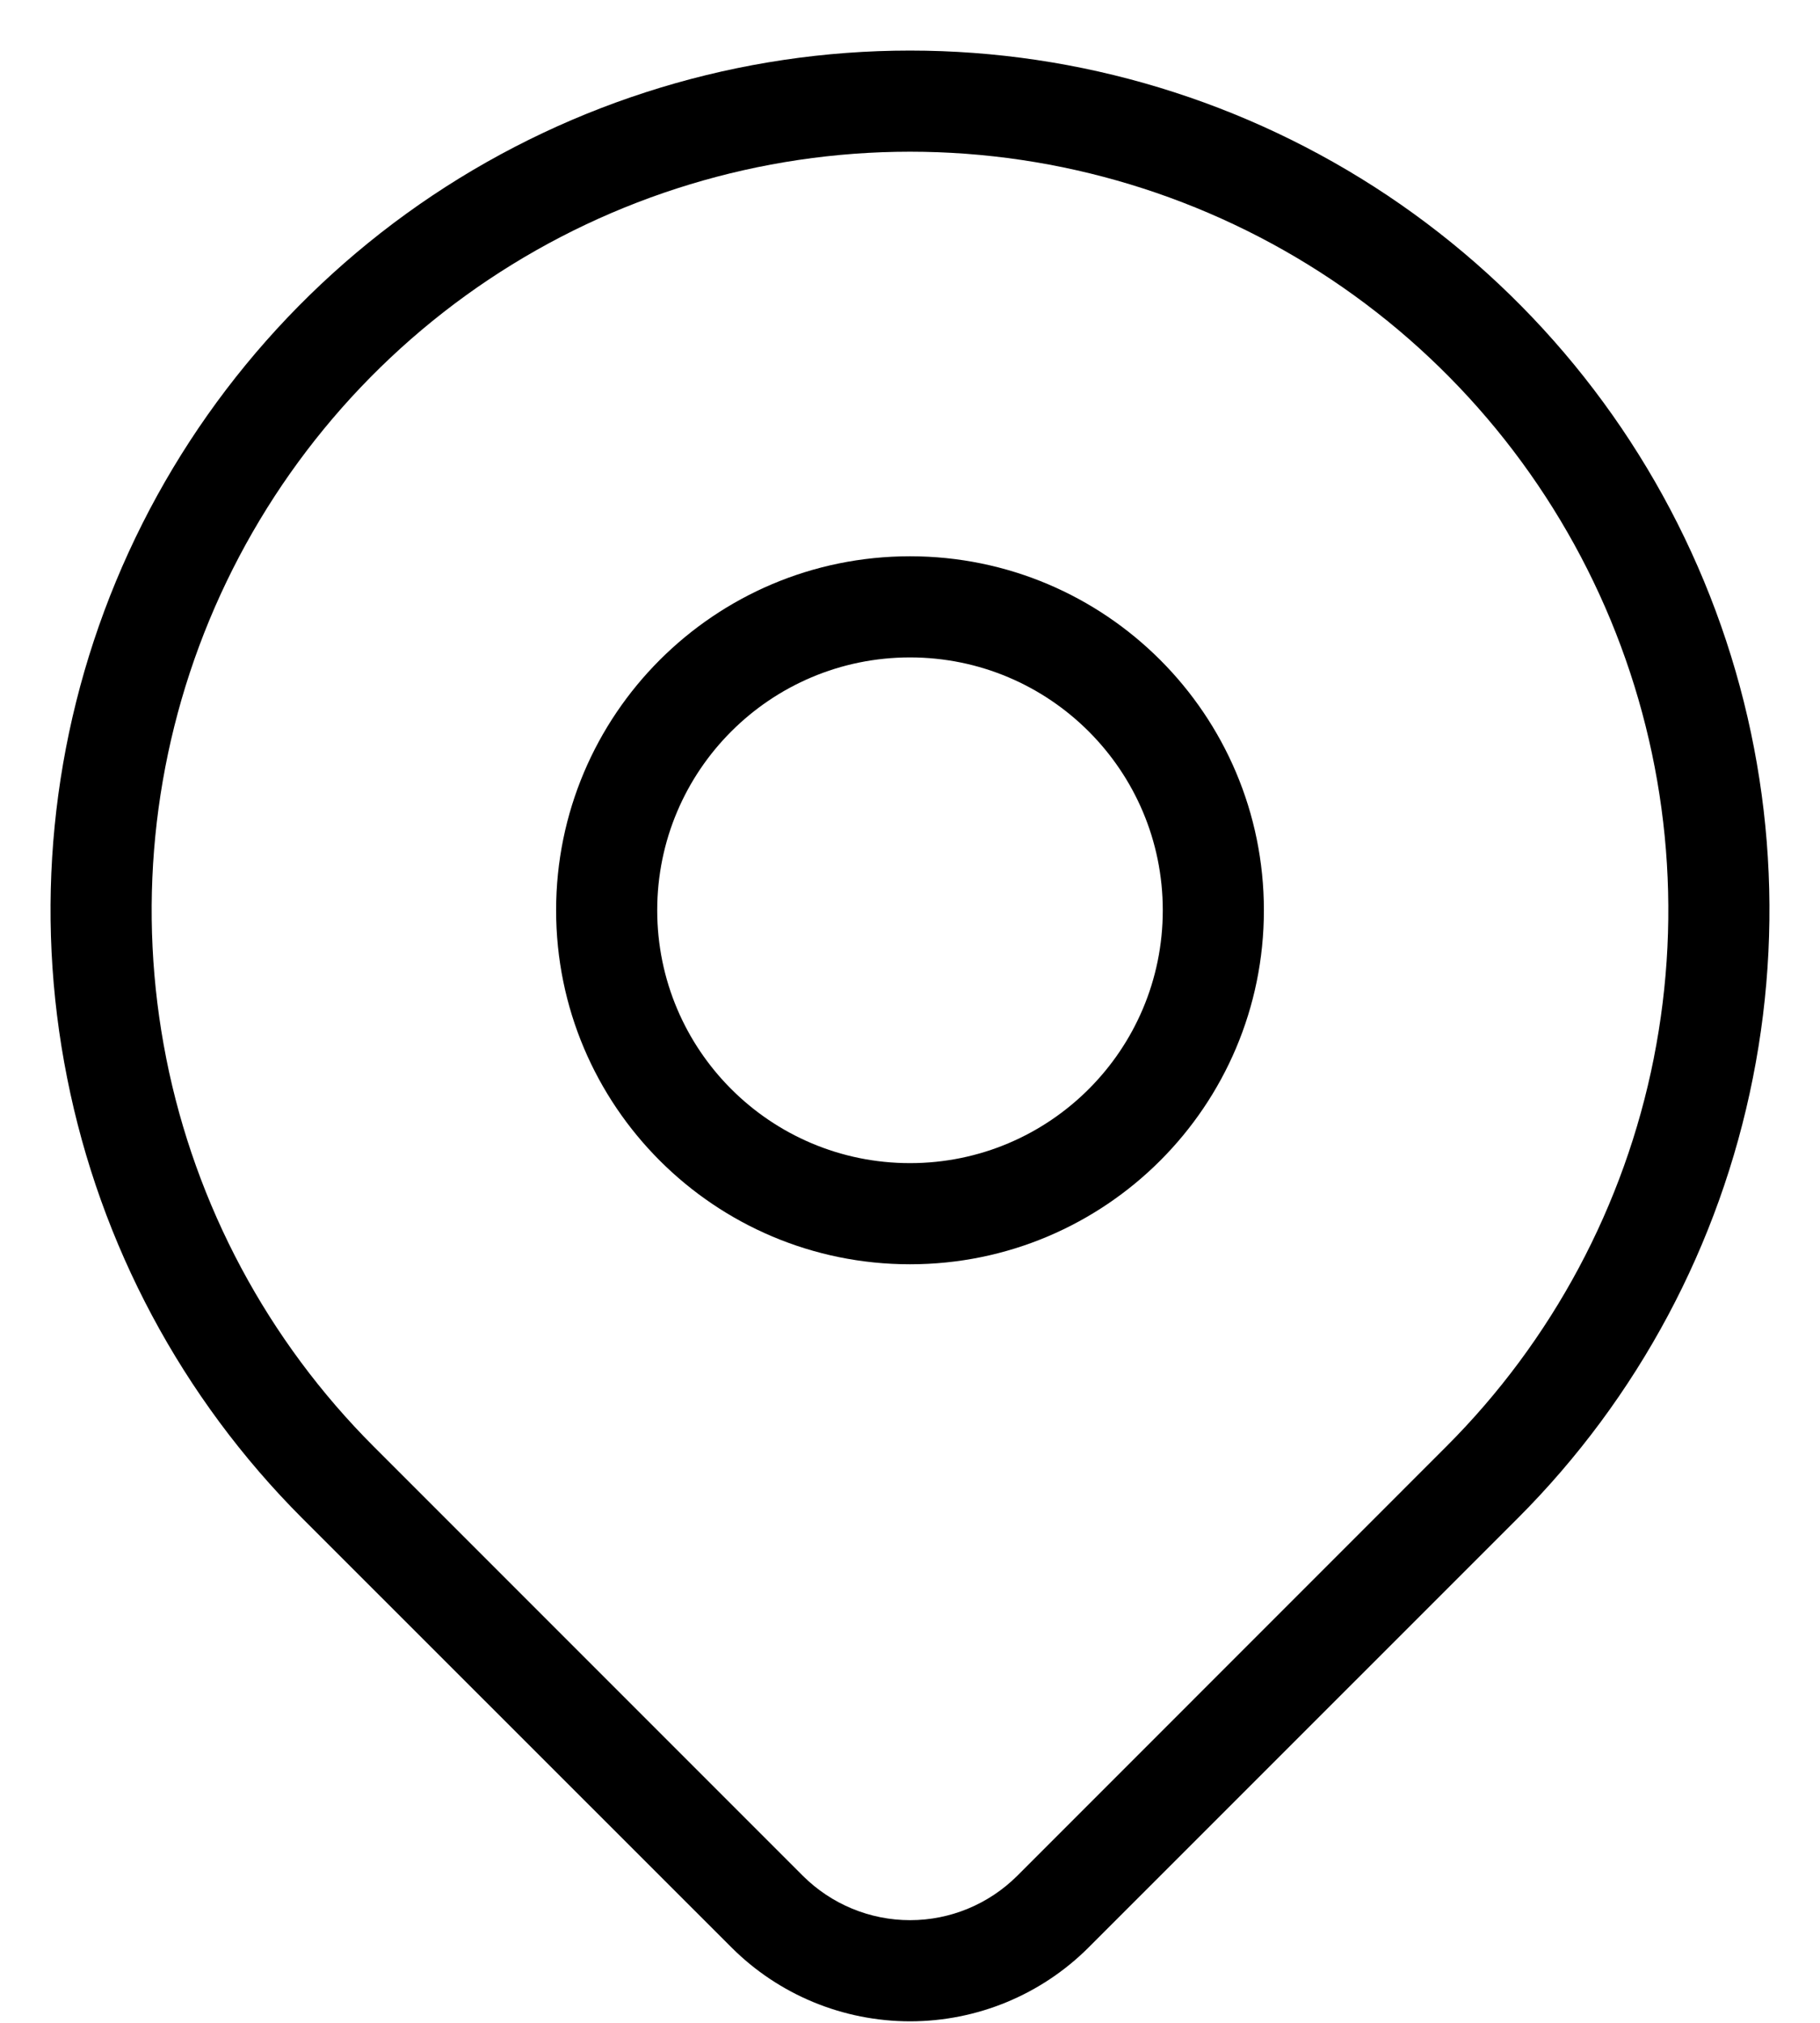
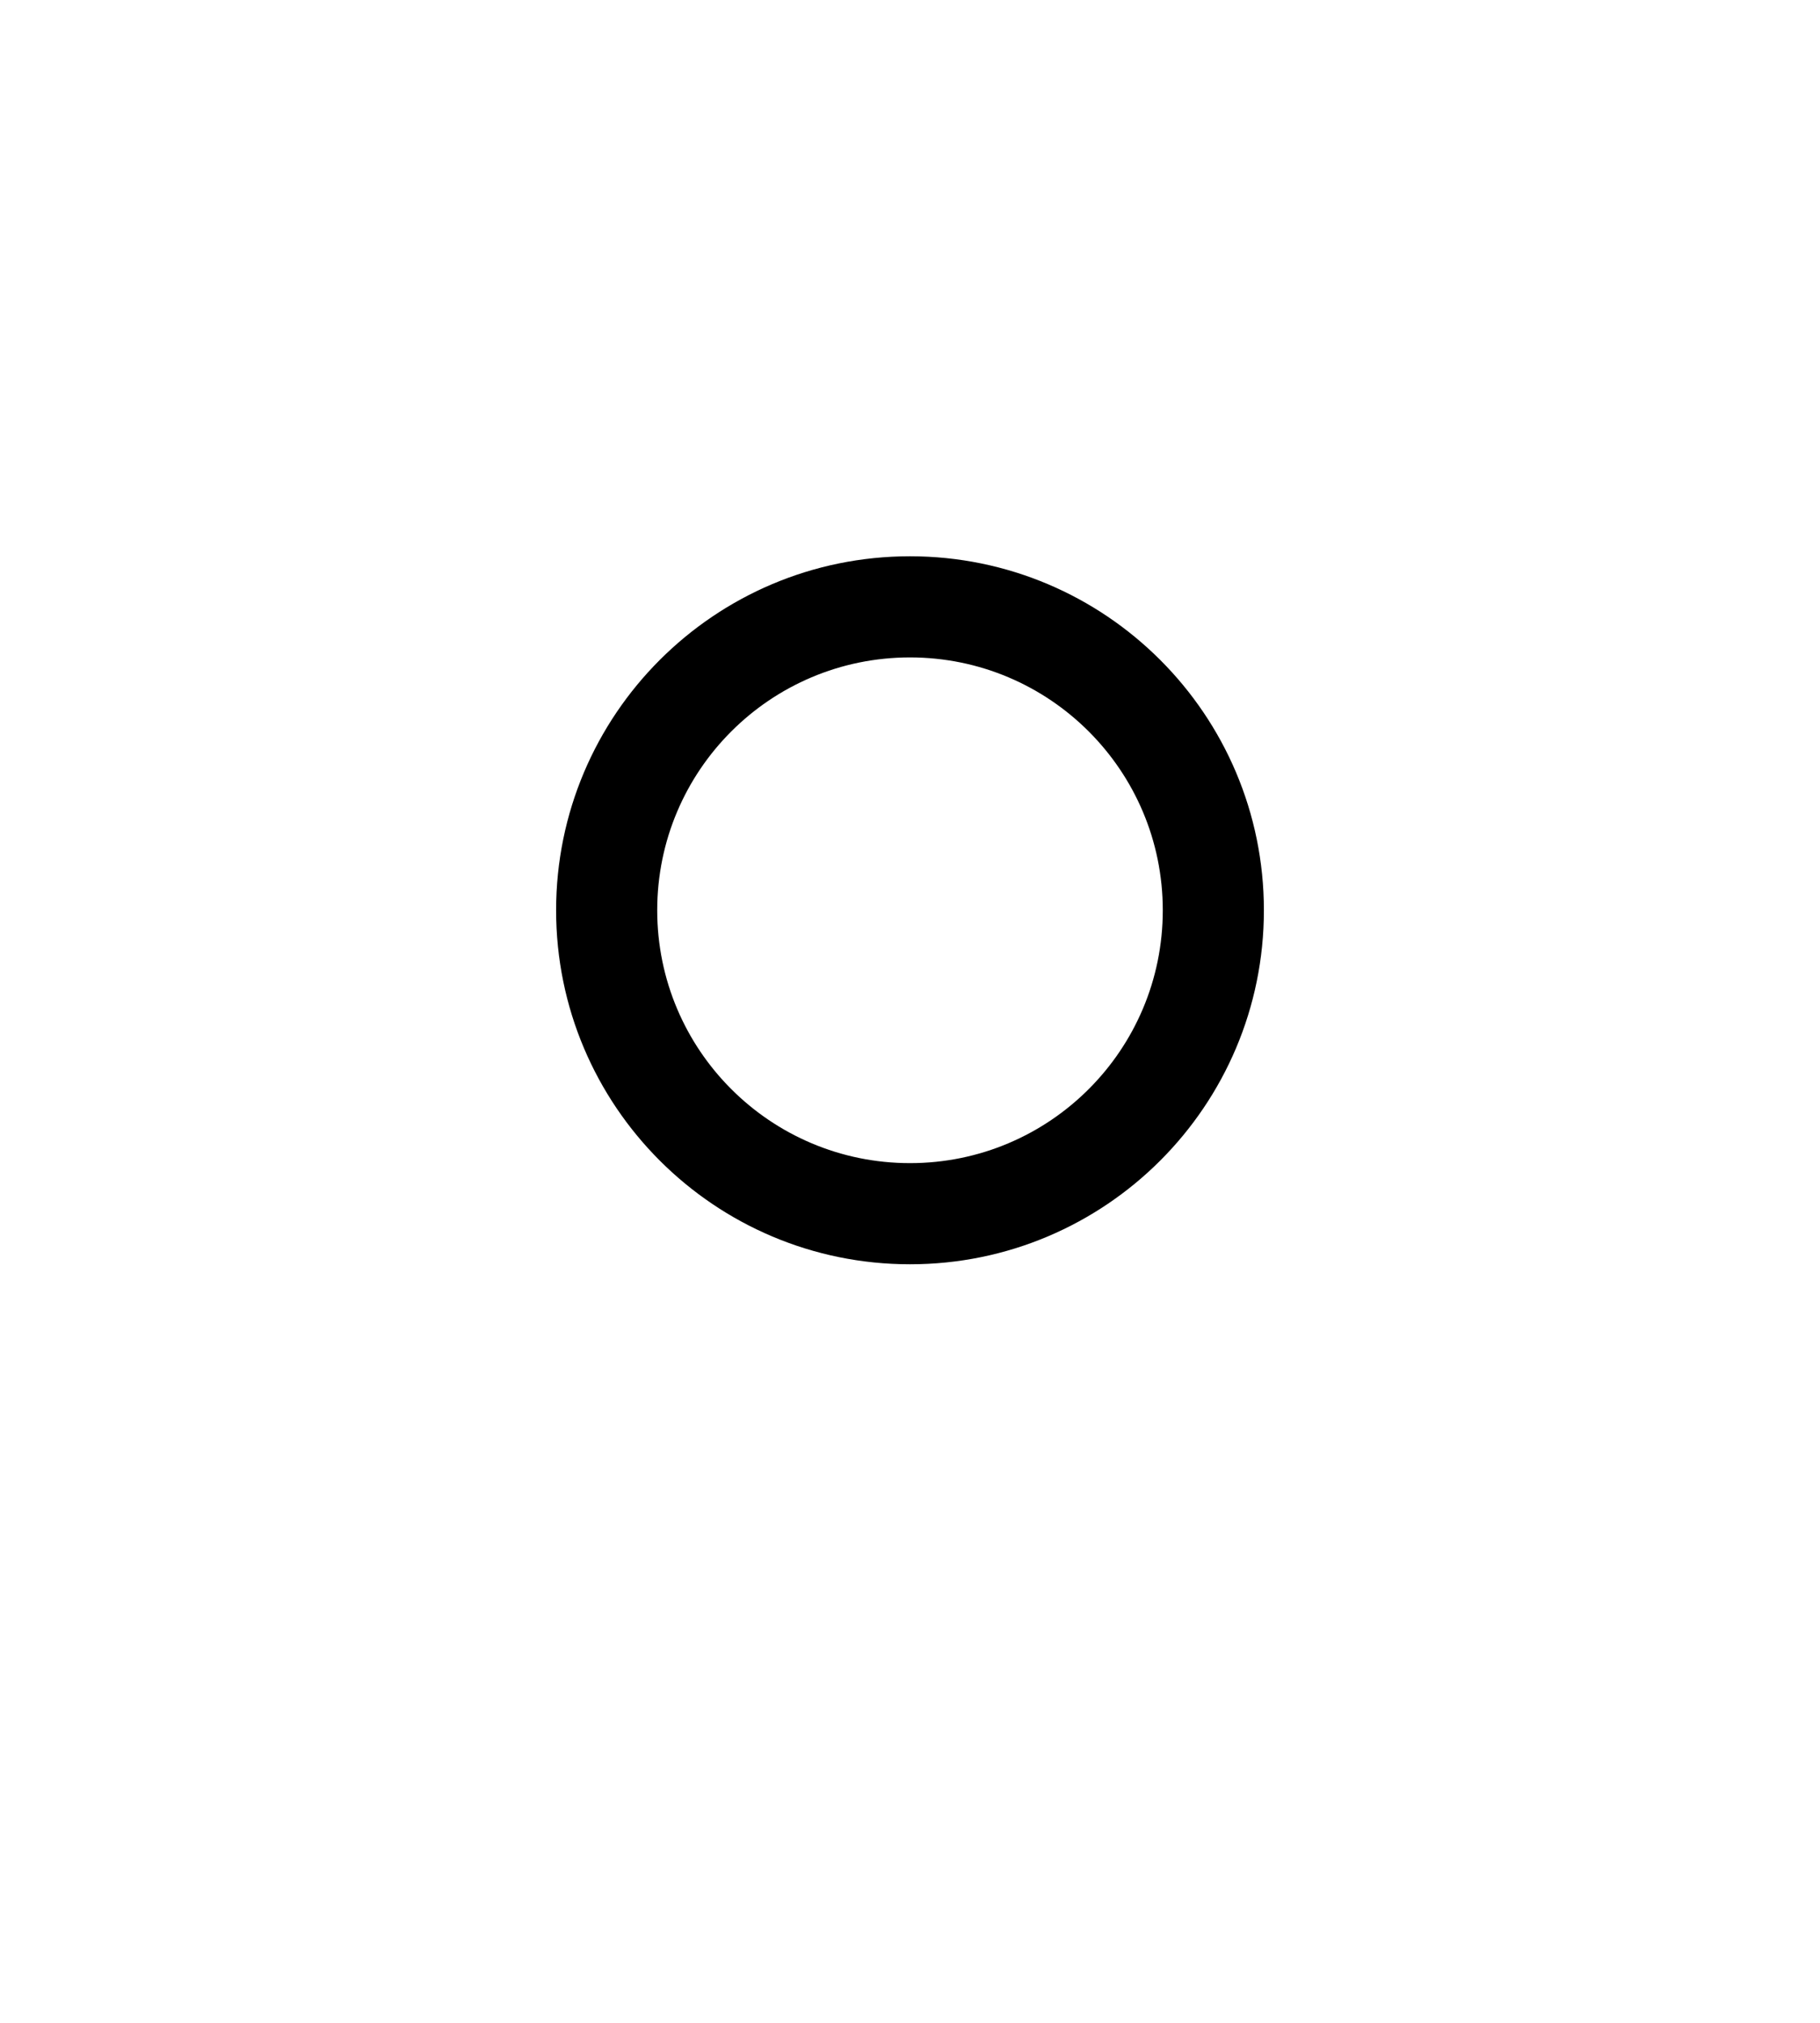
<svg xmlns="http://www.w3.org/2000/svg" width="100%" height="100%" viewBox="0 0 18 20" xml:space="preserve" style="fill-rule:evenodd;clip-rule:evenodd;stroke-linejoin:round;stroke-miterlimit:2;">
  <g transform="matrix(1,0,0,1,-134,-9)">
    <g>
      <path d="M143,21.5C144.933,21.5 146.5,19.933 146.5,18C146.5,16.067 144.933,14.5 143,14.5C141.067,14.5 139.5,16.067 139.5,18C139.5,19.933 141.067,21.5 143,21.5ZM143,20.5C141.619,20.5 140.5,19.381 140.5,18C140.5,16.619 141.619,15.5 143,15.5C144.381,15.5 145.5,16.619 145.5,18C145.5,19.381 144.381,20.5 143,20.5Z" />
-       <path d="M149.011,24.011C150.199,22.822 151.009,21.307 151.336,19.658C151.665,18.009 151.497,16.3 150.853,14.747C150.209,13.194 149.12,11.867 147.723,10.933C147.723,10.933 147.723,10.933 147.723,10.933C146.324,9.999 144.681,9.5 143,9.5C141.319,9.5 139.676,9.999 138.277,10.933C138.277,10.933 138.277,10.933 138.277,10.933C136.88,11.867 135.791,13.194 135.147,14.747C134.503,16.3 134.335,18.009 134.664,19.658C134.991,21.307 135.801,22.822 136.989,24.011L141.234,28.254C141.702,28.722 142.337,28.985 143.001,28.985C143.664,28.985 144.299,28.722 144.767,28.254L149.011,24.011ZM148.303,23.303L144.061,27.546C143.779,27.827 143.398,27.985 143.001,27.985C142.603,27.985 142.222,27.827 141.94,27.546C141.94,27.546 137.697,23.303 137.697,23.303C136.648,22.255 135.933,20.918 135.644,19.464C135.644,19.463 135.644,19.463 135.644,19.463C135.355,18.008 135.503,16.501 136.071,15.13C136.639,13.76 137.6,12.588 138.833,11.764C140.067,10.94 141.517,10.5 143,10.5C144.483,10.5 145.933,10.94 147.167,11.764C148.4,12.588 149.361,13.76 149.929,15.13C150.497,16.501 150.645,18.008 150.356,19.463C150.356,19.463 150.356,19.463 150.356,19.464C150.067,20.918 149.352,22.255 148.303,23.303Z" />
    </g>
  </g>
</svg>